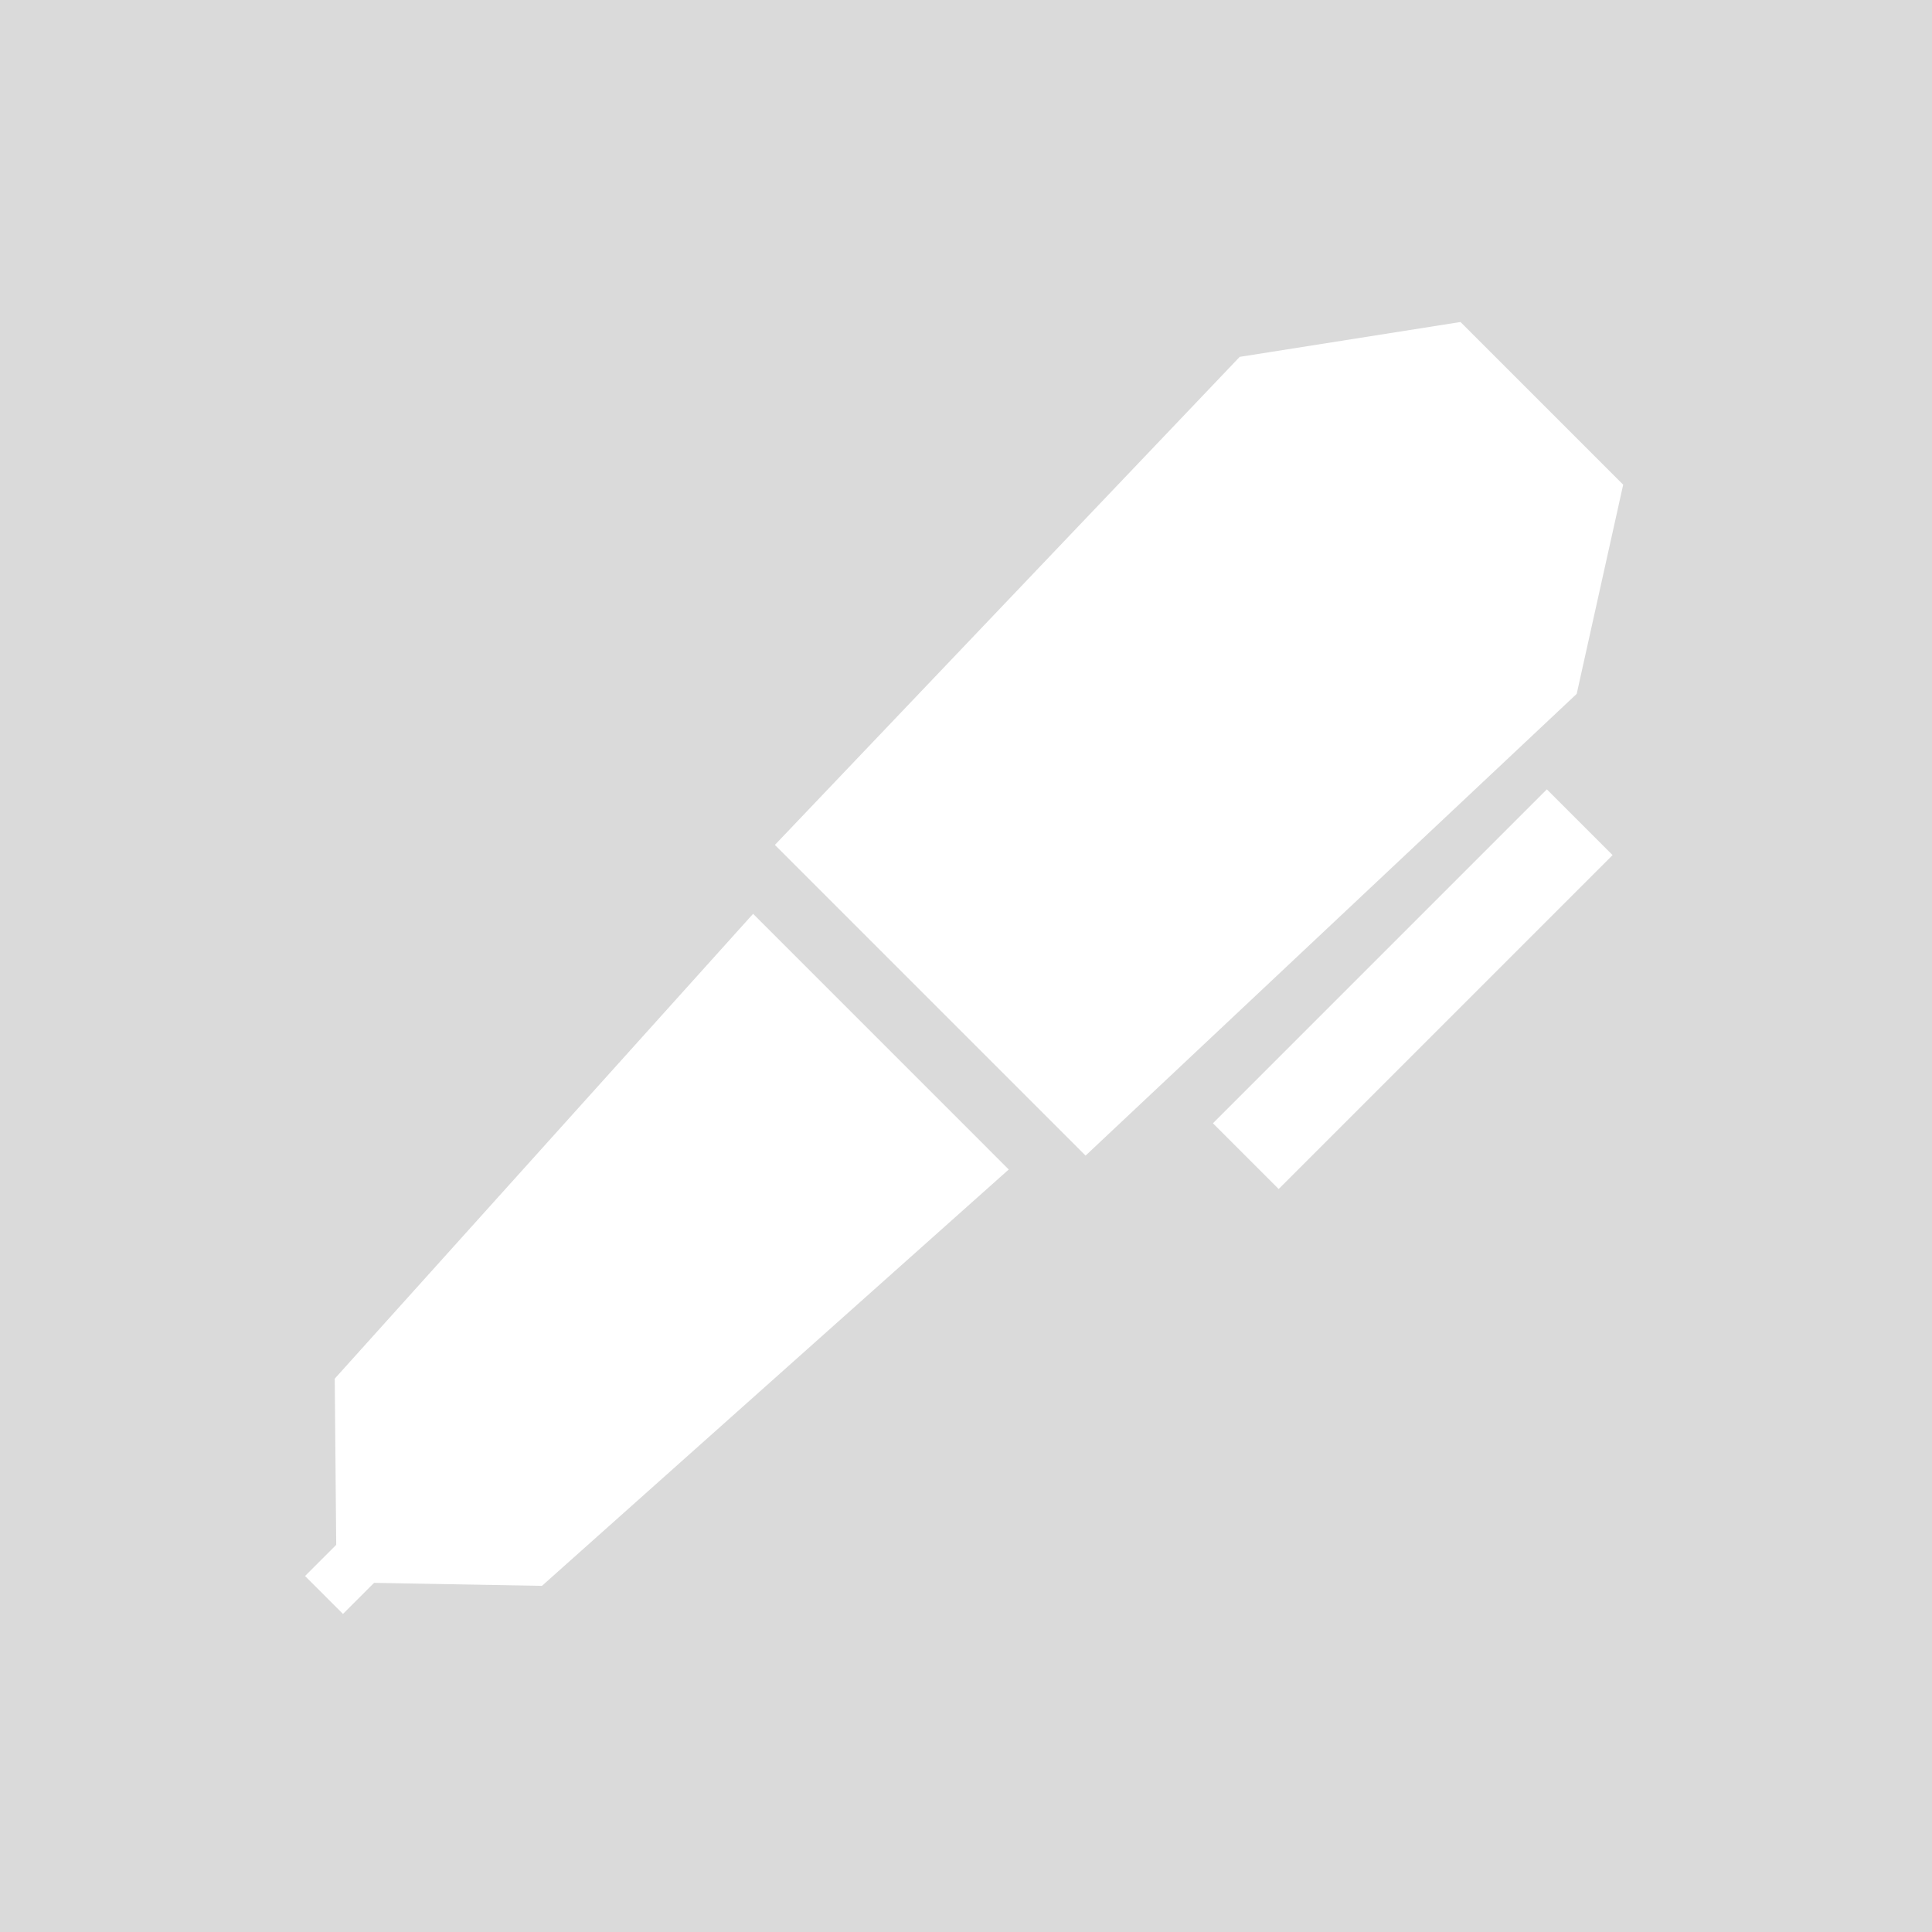
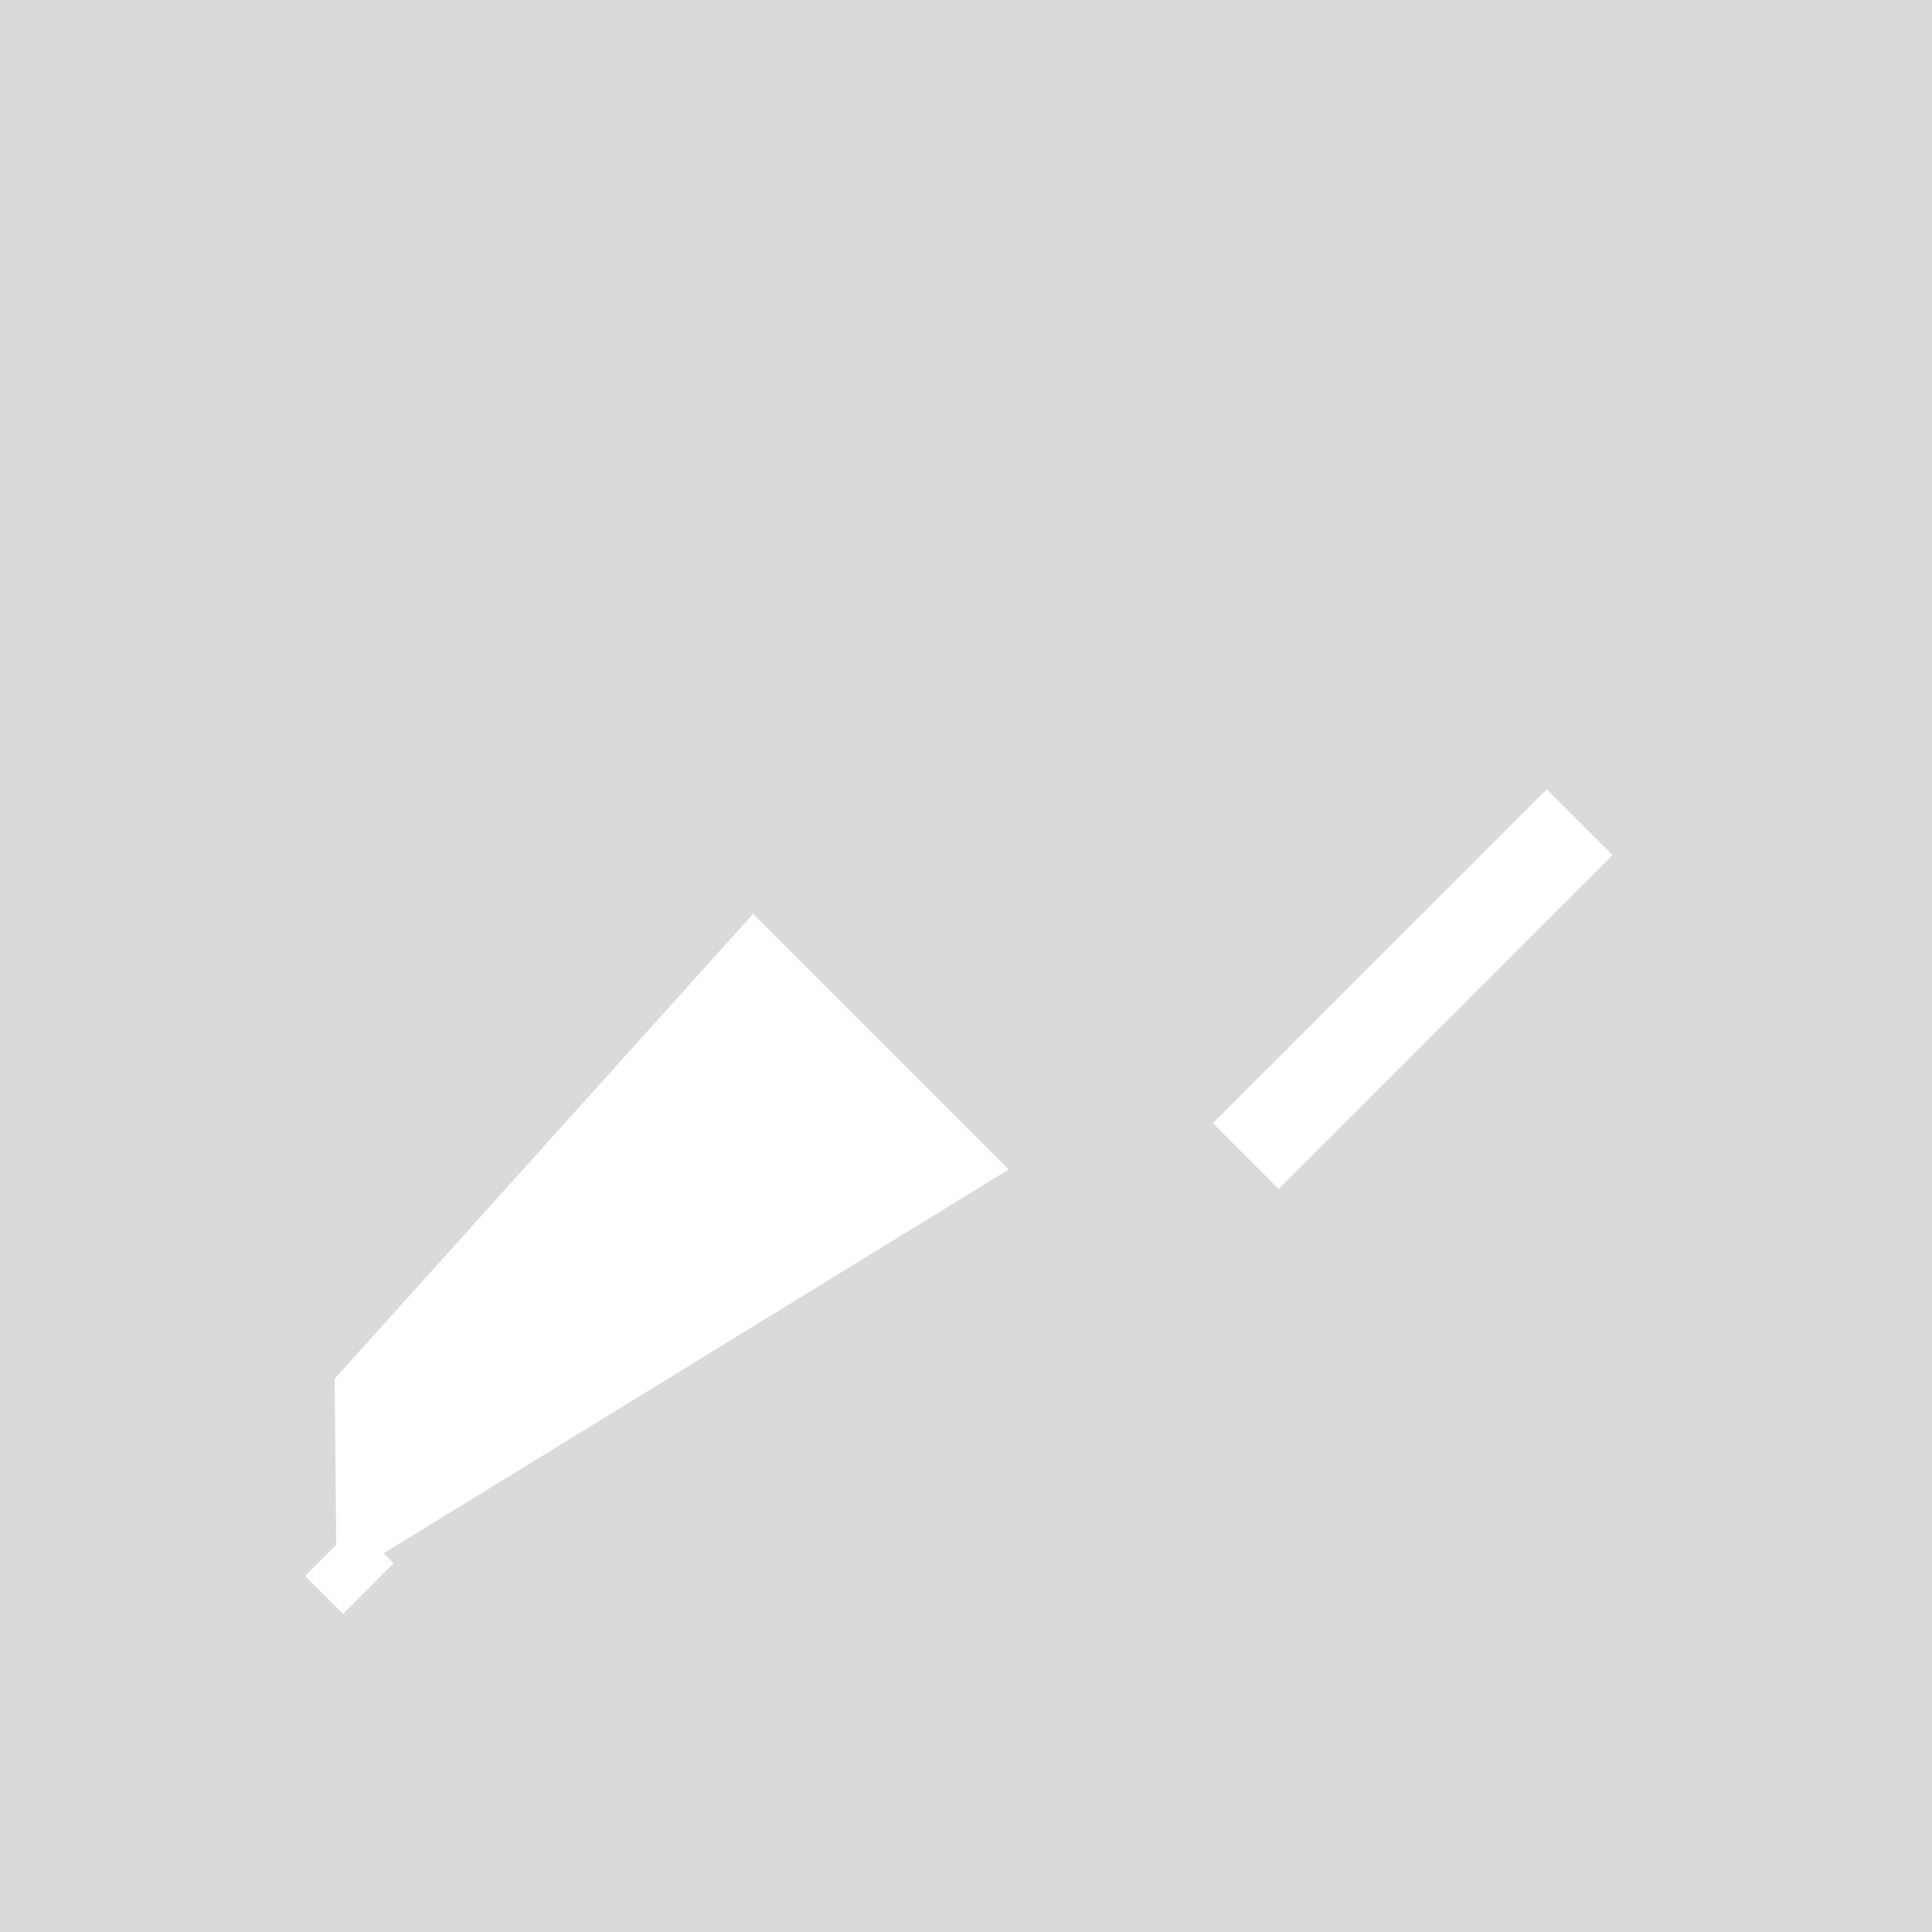
<svg xmlns="http://www.w3.org/2000/svg" width="114" height="114" viewBox="0 0 114 114" fill="none">
  <rect width="114" height="114" fill="#DADADA" />
-   <path d="M45.723 49.856L64.055 68.189L93.035 40.942L95.778 28.6L86.178 19L73.15 21.057L45.723 49.856Z" fill="white" />
-   <path d="M59.522 69.007L44.437 53.921L19.752 81.349L19.858 93.361L31.978 93.575L59.522 69.007Z" fill="white" />
+   <path d="M59.522 69.007L44.437 53.921L19.752 81.349L19.858 93.361L59.522 69.007Z" fill="white" />
  <rect x="20.984" y="90.01" width="3.166" height="4.221" transform="rotate(45 20.984 90.01)" fill="white" />
  <rect x="91.273" y="46.577" width="5.486" height="27.864" transform="rotate(45 91.273 46.577)" fill="white" />
</svg>